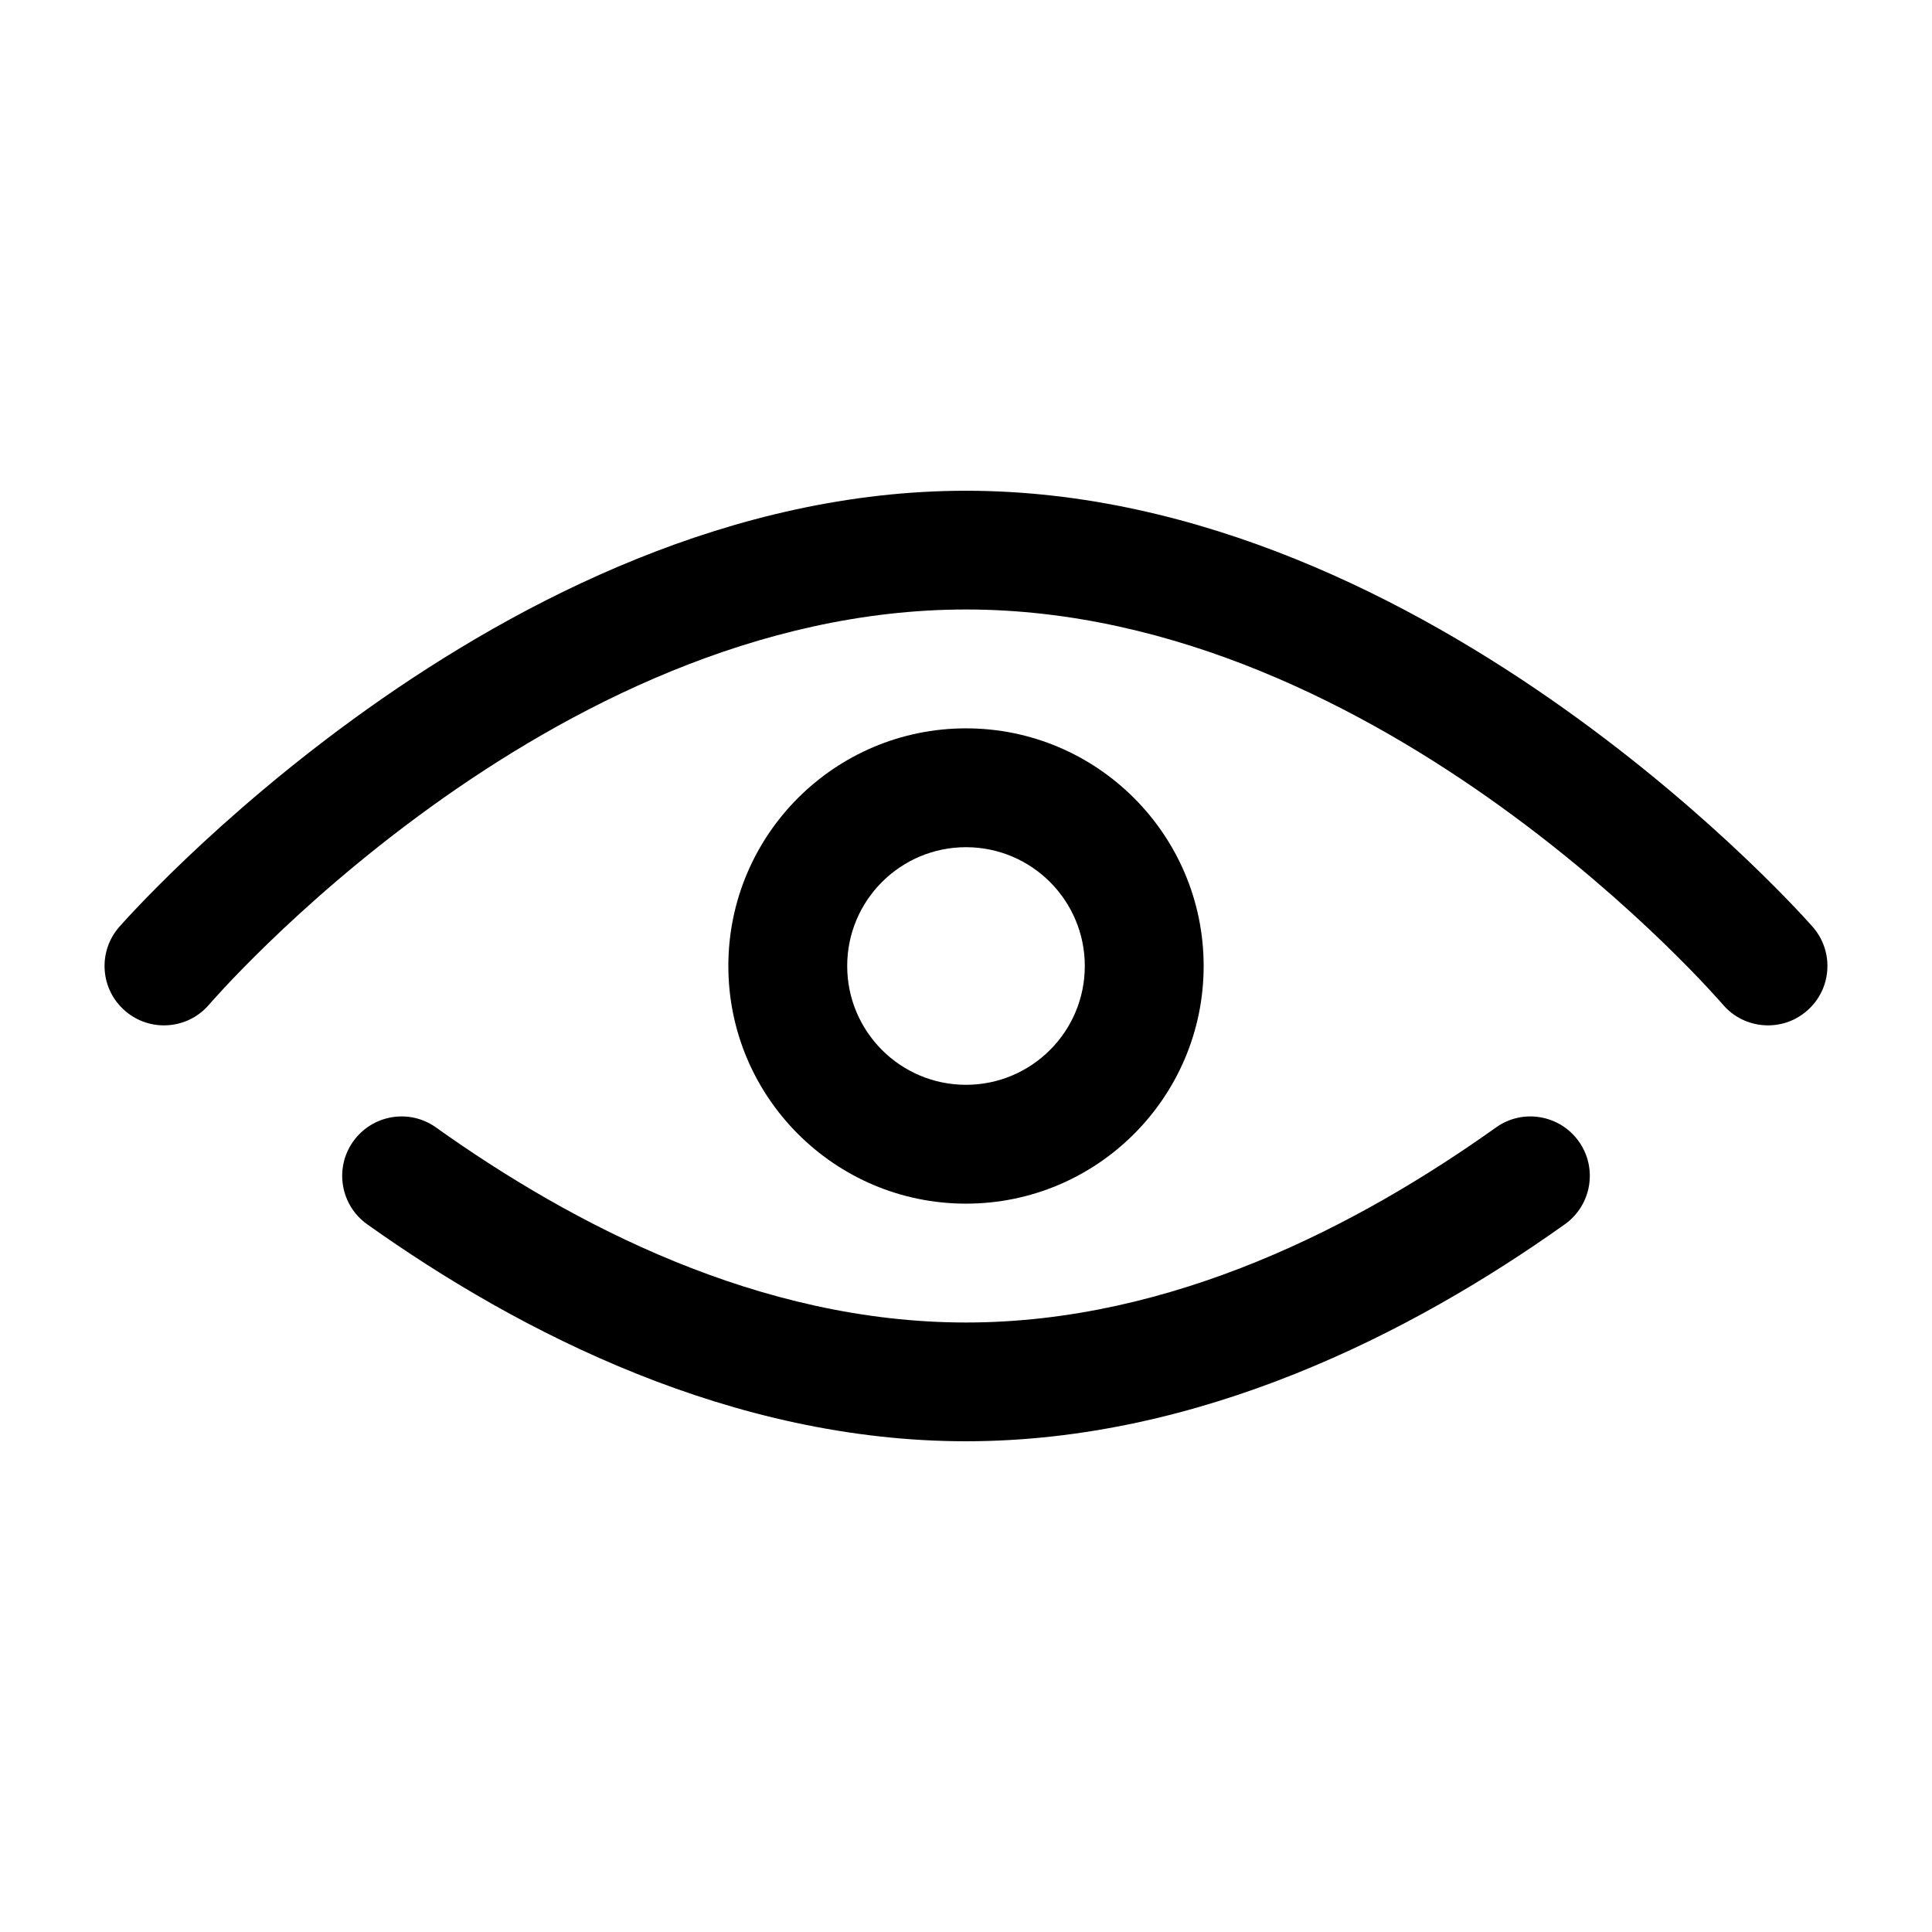
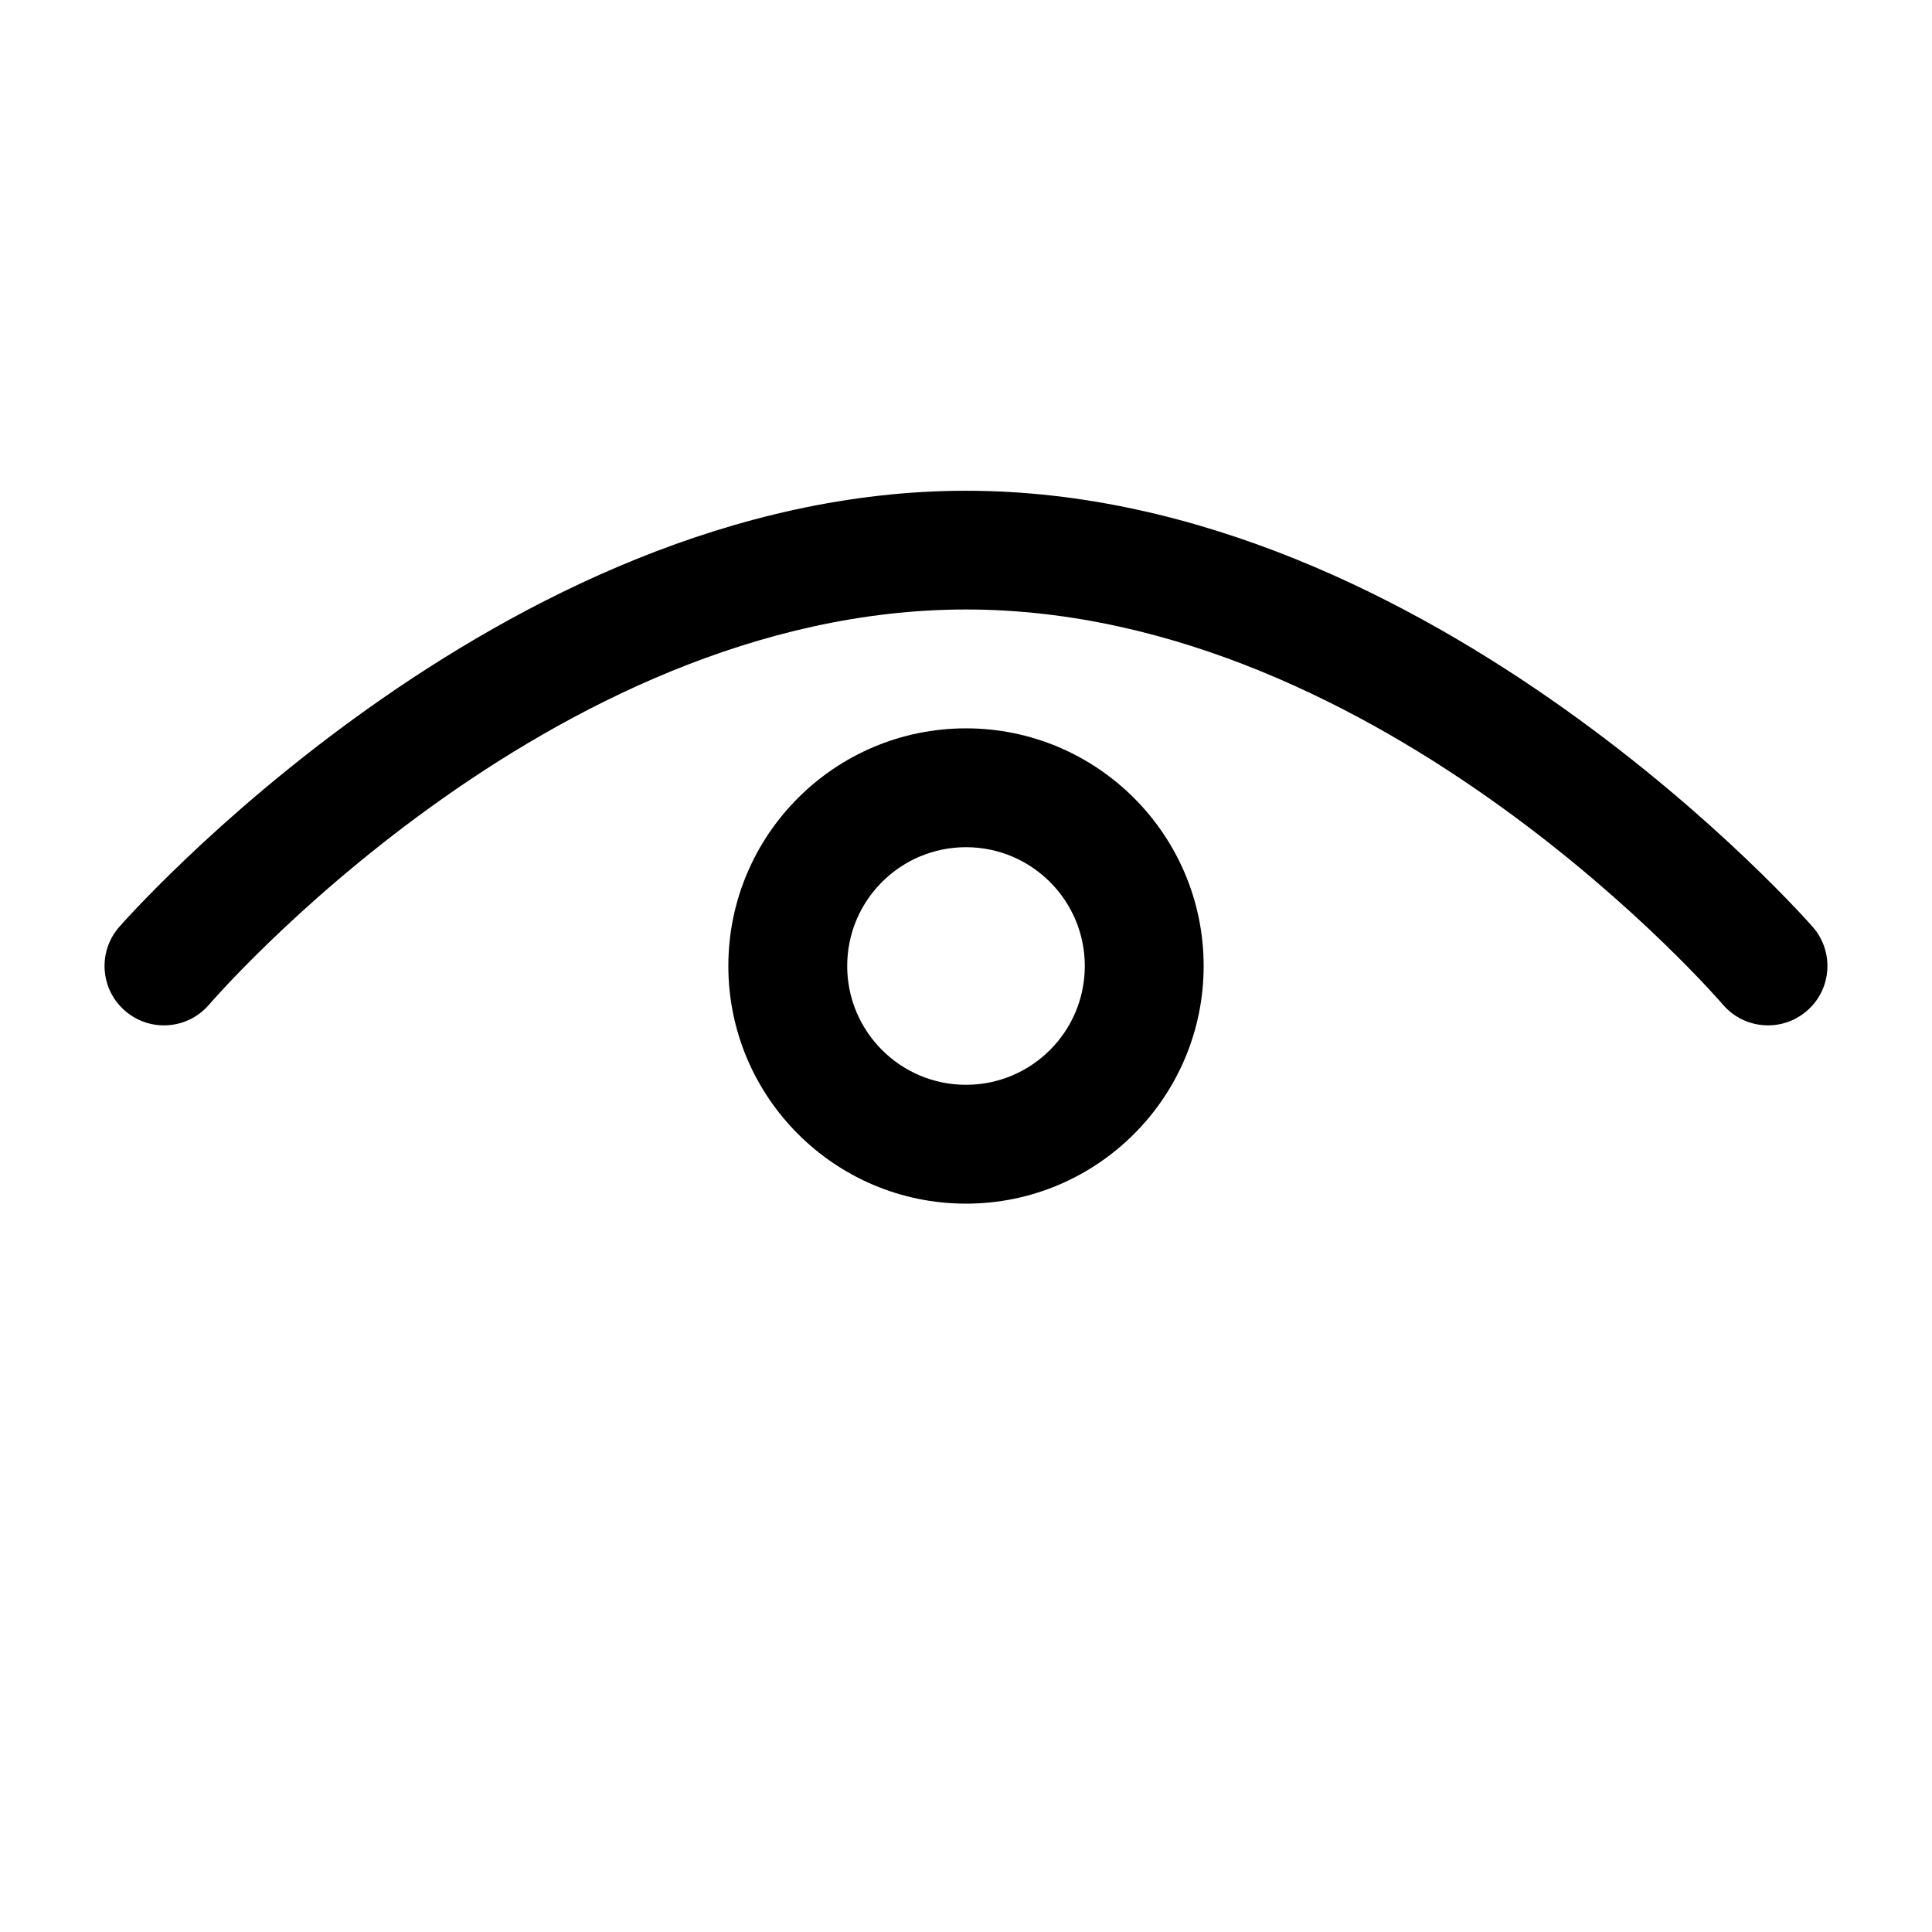
<svg xmlns="http://www.w3.org/2000/svg" fill="#000000" width="800px" height="800px" version="1.1" viewBox="144 144 512 512">
  <g fill-rule="evenodd">
-     <path d="m540.45 442.79c-36.133 25.746-85.656 51.688-140.45 51.688s-104.32-25.941-140.45-51.688c-7.055-5.047-16.875-3.394-21.934 3.68-5.059 7.074-3.402 16.906 3.656 21.953 40.766 29.027 96.922 57.527 158.73 57.527 61.809 0 117.96-28.5 158.73-57.527 7.055-5.047 8.715-14.879 3.656-21.953-5.059-7.074-14.879-8.727-21.934-3.68z" />
    <path d="m199.36 410.29s89.738-104.77 200.64-104.77c110.91 0 200.64 104.77 200.64 104.77 5.652 6.57 15.645 7.297 22.191 1.609 6.59-5.664 7.312-15.629 1.617-22.195 0 0-100.75-115.65-224.45-115.65-123.7 0-224.45 115.65-224.45 115.65-5.695 6.57-4.973 16.531 1.617 22.195 6.547 5.688 16.535 4.961 22.191-1.609z" />
    <path d="m400 337.02c-34.754 0-62.98 28.227-62.98 62.98s28.227 62.98 62.98 62.98 62.98-28.227 62.98-62.98-28.227-62.98-62.98-62.98zm0 31.496c17.383 0 31.484 14.105 31.484 31.484 0 17.383-14.105 31.484-31.484 31.484-17.383 0-31.484-14.105-31.484-31.484 0-17.383 14.105-31.484 31.484-31.484z" />
  </g>
</svg>